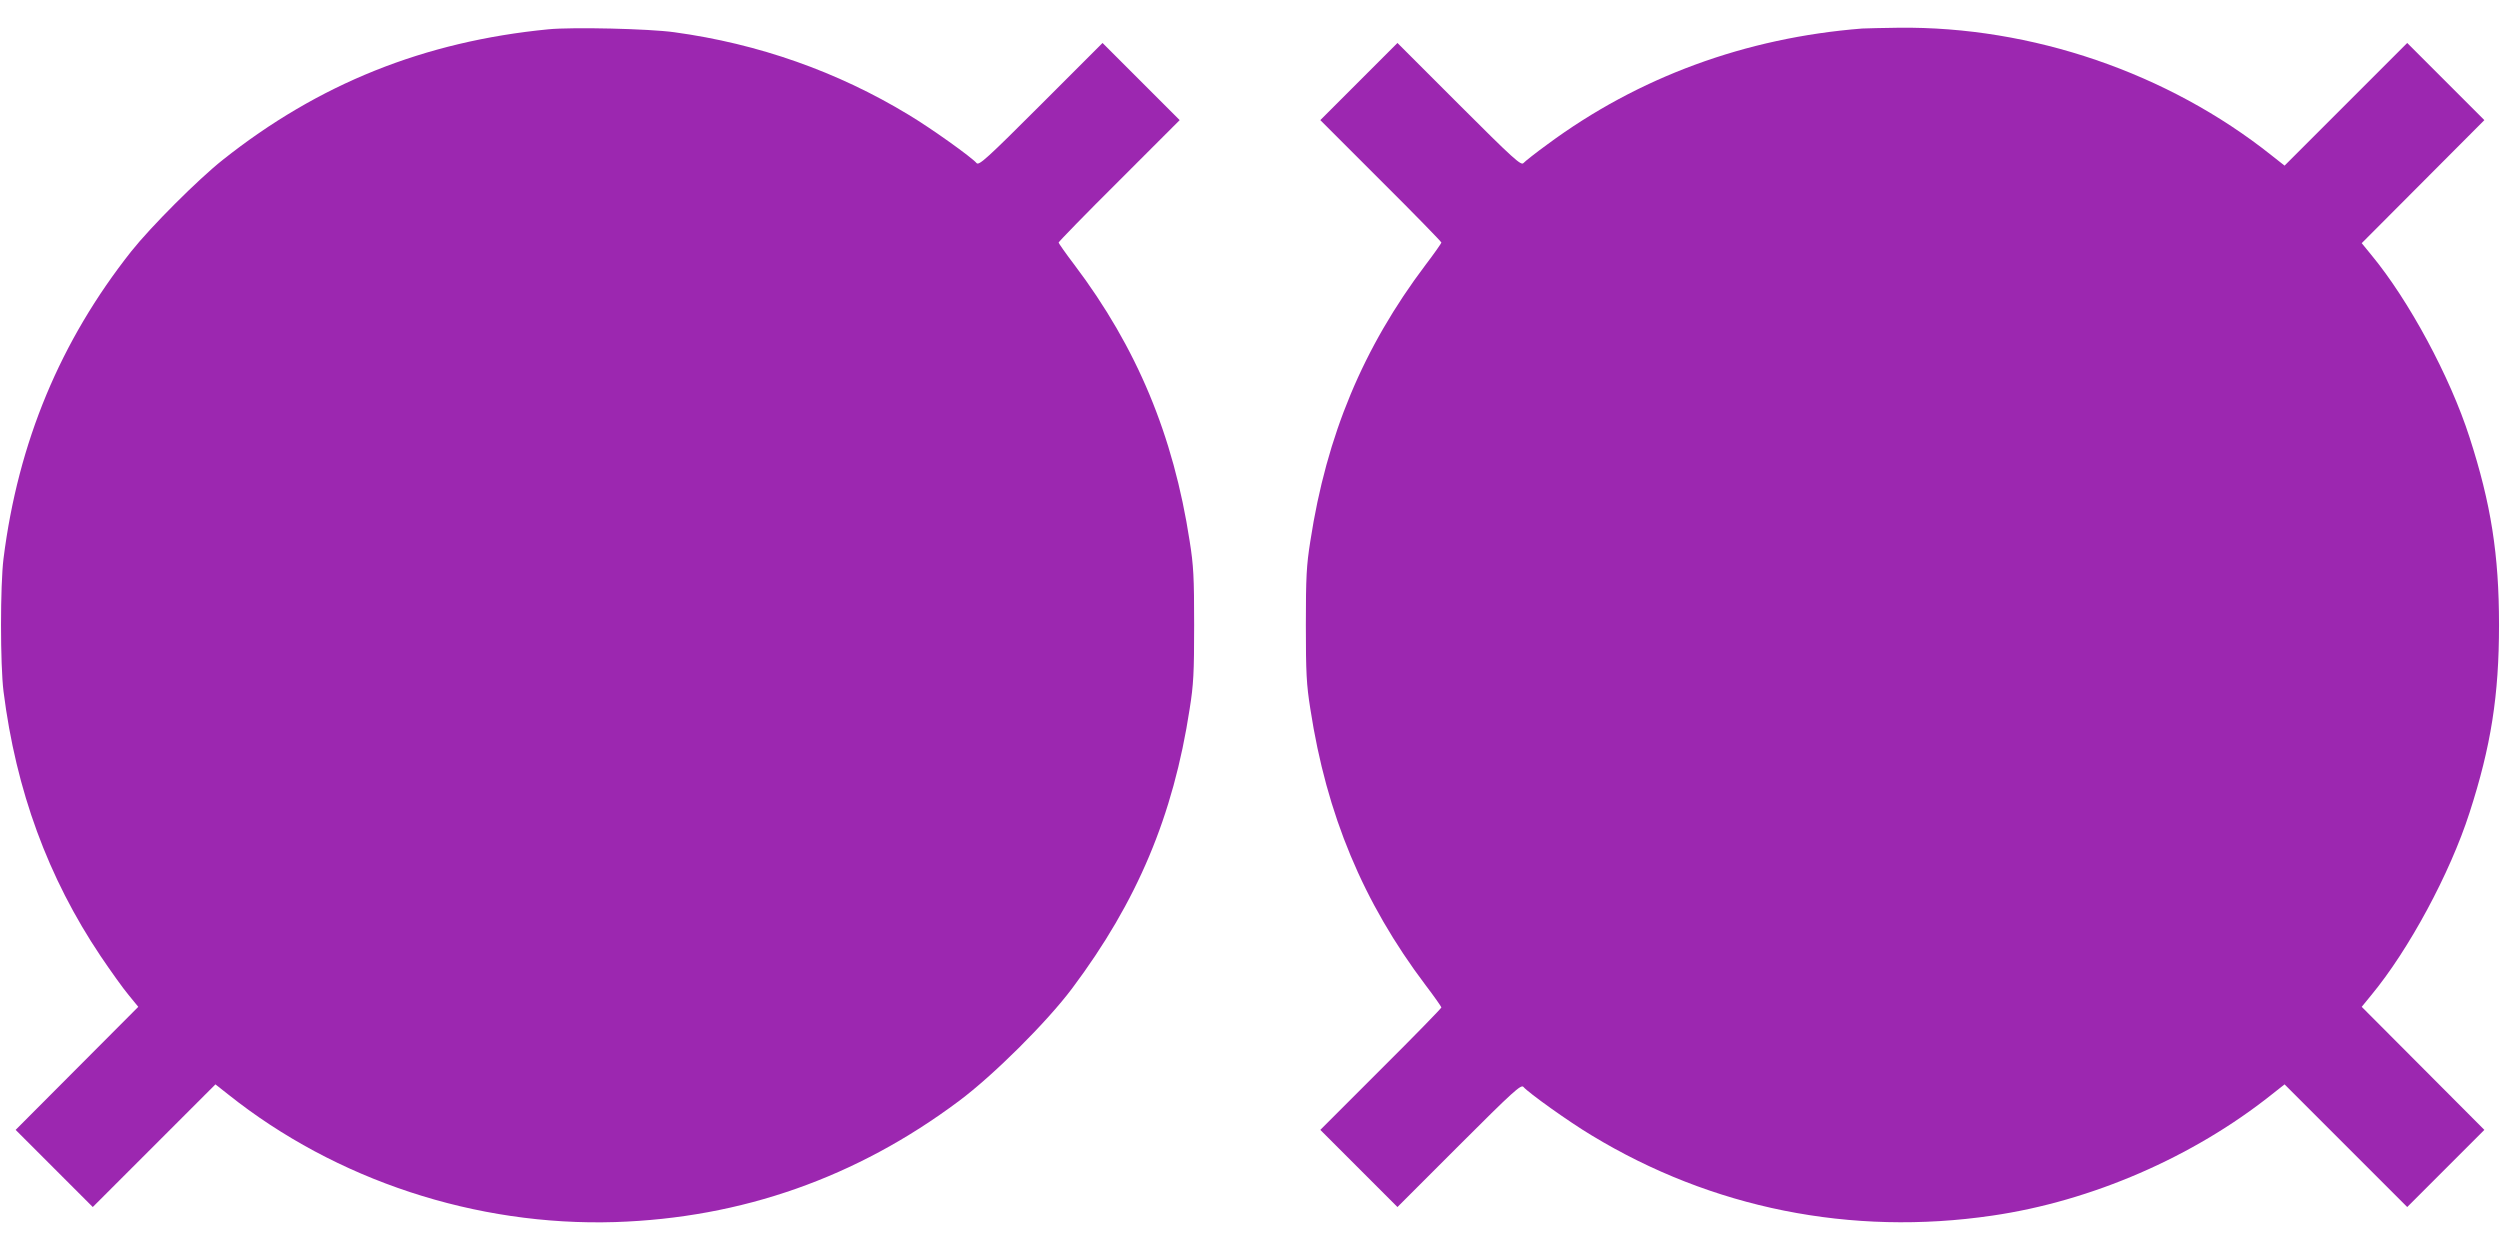
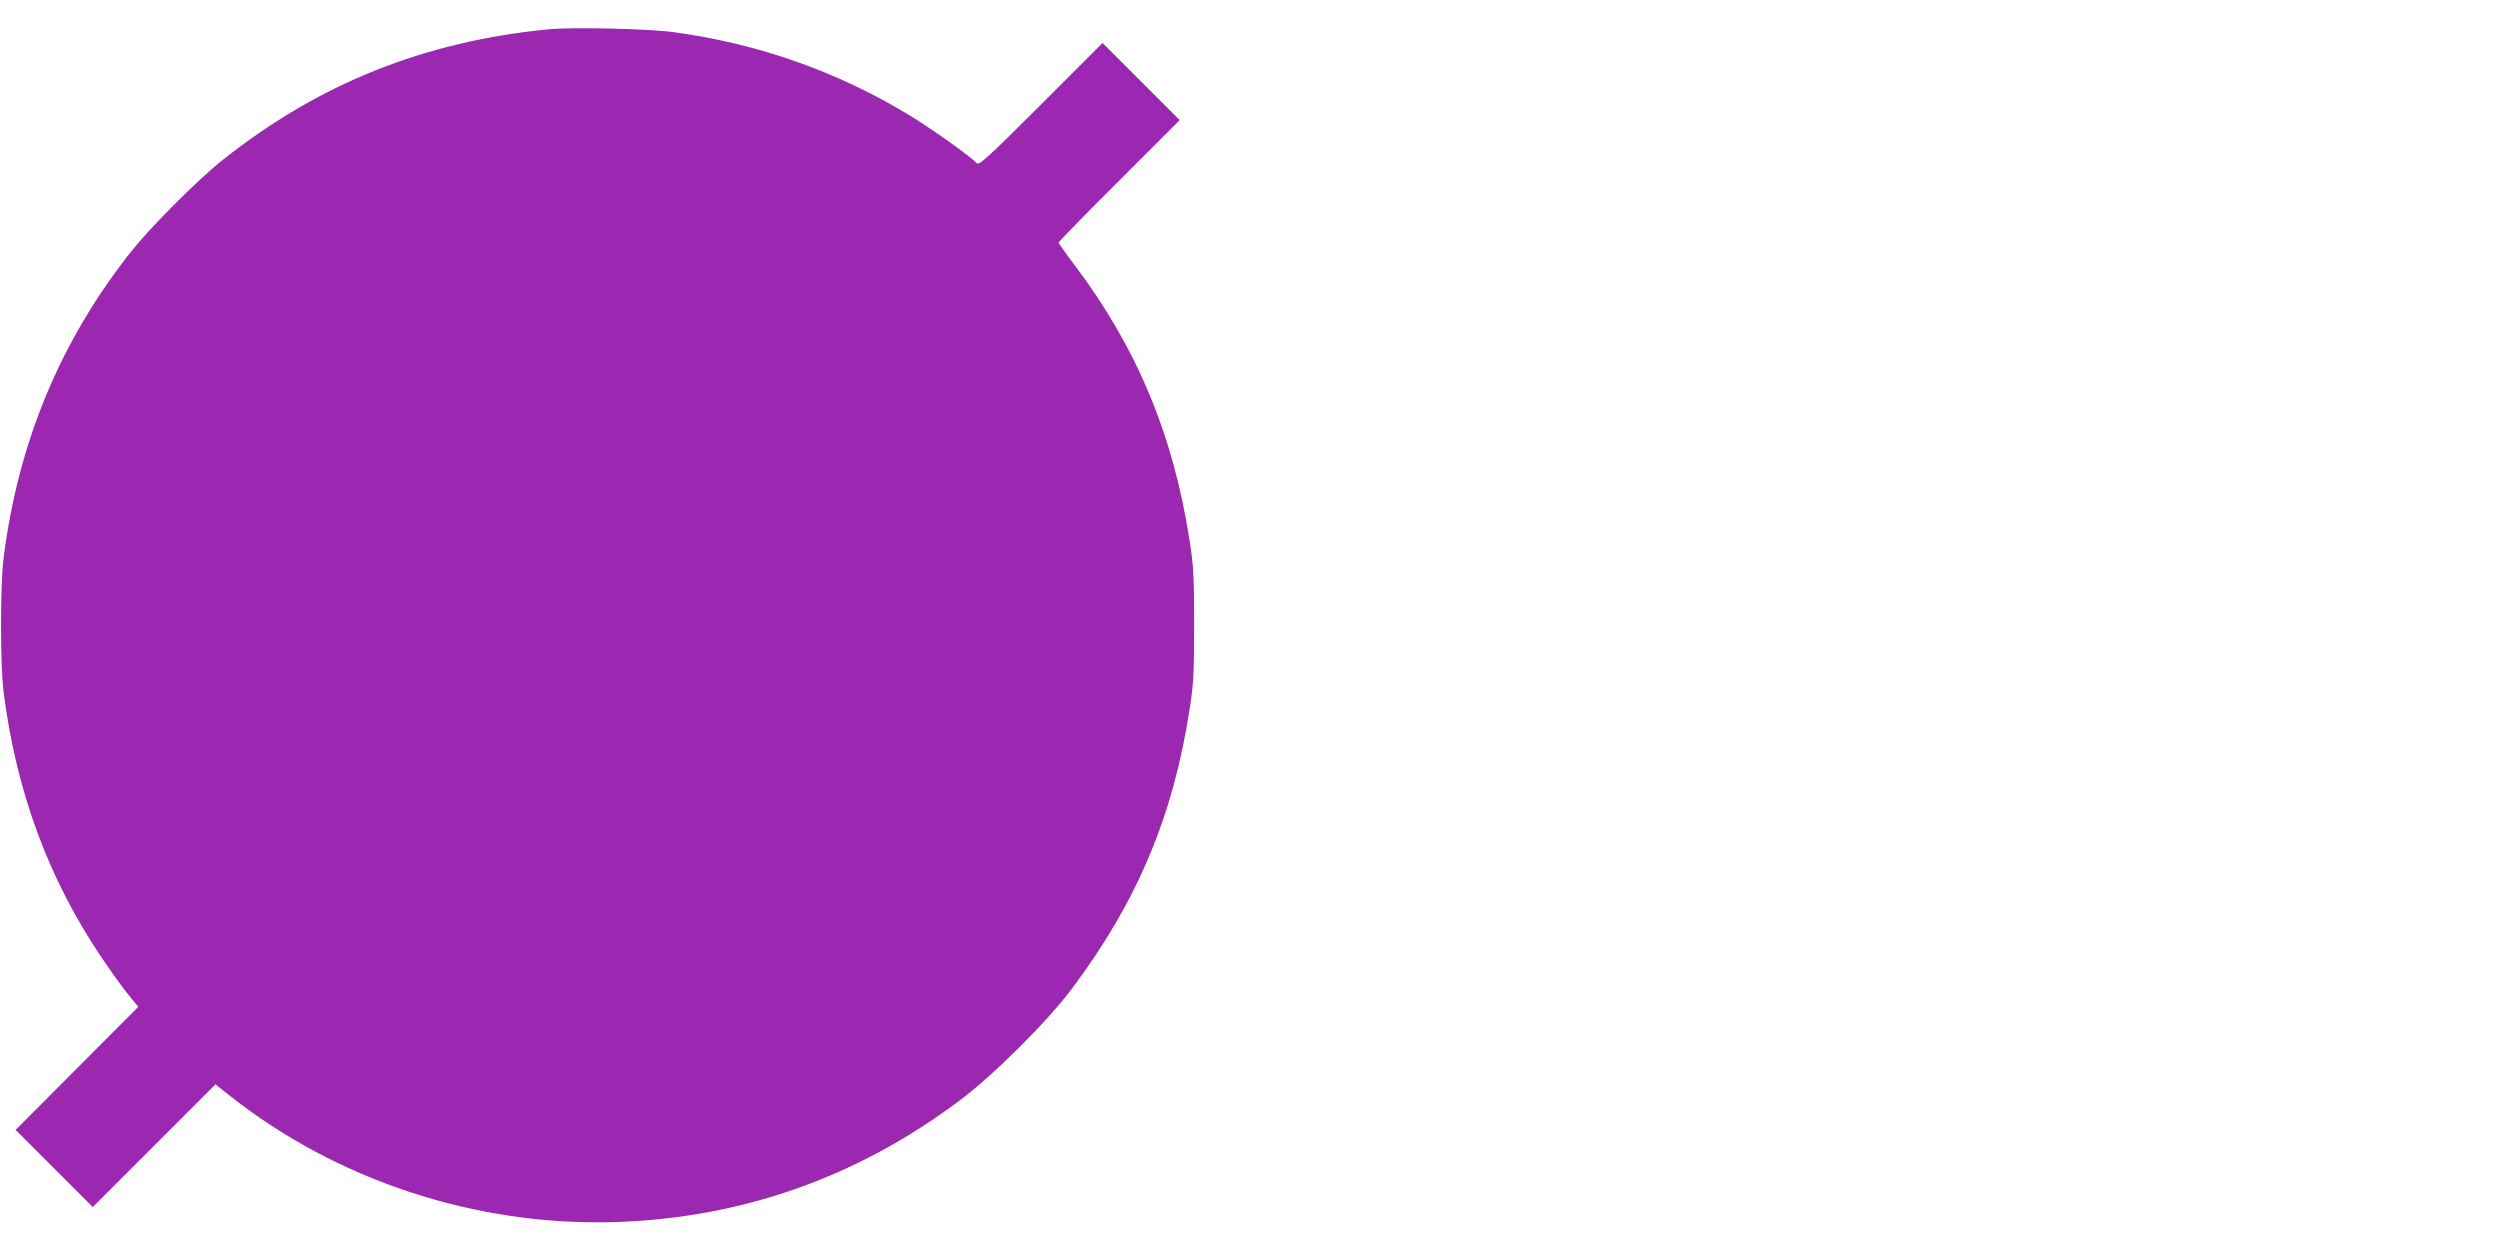
<svg xmlns="http://www.w3.org/2000/svg" version="1.0" width="1280pt" height="640pt" viewBox="0 0 1280 640" preserveAspectRatio="xMidYMid meet">
  <g transform="translate(0,640) scale(0.1,-0.1)" fill="#9c27b0" stroke="none">
    <path d="M2808 6250 c-636 -62 -1177 -279 -1668 -669 -126 -100 -367 -341 -468 -468 -363 -459 -579 -977 -654 -1573 -17 -137 -17 -543 0 -680 64 -508 228 -954 497 -1355 52 -77 116 -167 144 -200 l49 -60 -314 -315 -314 -315 198 -198 197 -197 314 314 314 314 66 -52 c551 -439 1268 -675 1981 -653 648 21 1236 228 1760 620 177 132 450 404 579 576 334 446 518 883 602 1431 20 125 23 185 23 430 0 245 -3 305 -23 430 -83 541 -270 990 -590 1414 -45 59 -81 111 -81 114 0 4 139 147 310 317 l310 310 -197 197 -198 198 -316 -316 c-276 -276 -317 -313 -329 -299 -24 29 -232 178 -349 248 -363 220 -767 363 -1199 422 -128 18 -521 27 -644 15z" />
-     <path d="M9535 6254 c-598 -47 -1147 -249 -1612 -593 -61 -44 -116 -88 -123 -96 -12 -14 -53 23 -329 299 l-316 316 -198 -198 -197 -197 310 -310 c171 -170 310 -313 310 -317 0 -3 -36 -55 -81 -114 -320 -424 -507 -873 -590 -1414 -20 -125 -23 -185 -23 -430 0 -245 3 -305 23 -430 83 -541 270 -990 590 -1414 45 -59 81 -111 81 -114 0 -4 -139 -147 -310 -317 l-310 -310 197 -197 198 -198 316 316 c276 276 317 313 329 299 24 -29 232 -178 349 -248 616 -374 1329 -517 2051 -411 509 74 1029 300 1431 620 l66 52 314 -314 314 -314 197 197 198 198 -314 315 -314 315 49 60 c192 232 403 623 503 934 110 340 151 601 151 961 0 360 -41 621 -151 961 -100 311 -311 702 -503 934 l-49 60 314 315 314 315 -198 198 -197 197 -314 -314 -314 -314 -66 52 c-531 423 -1228 662 -1911 654 -80 -1 -163 -3 -185 -4z" />
  </g>
</svg>